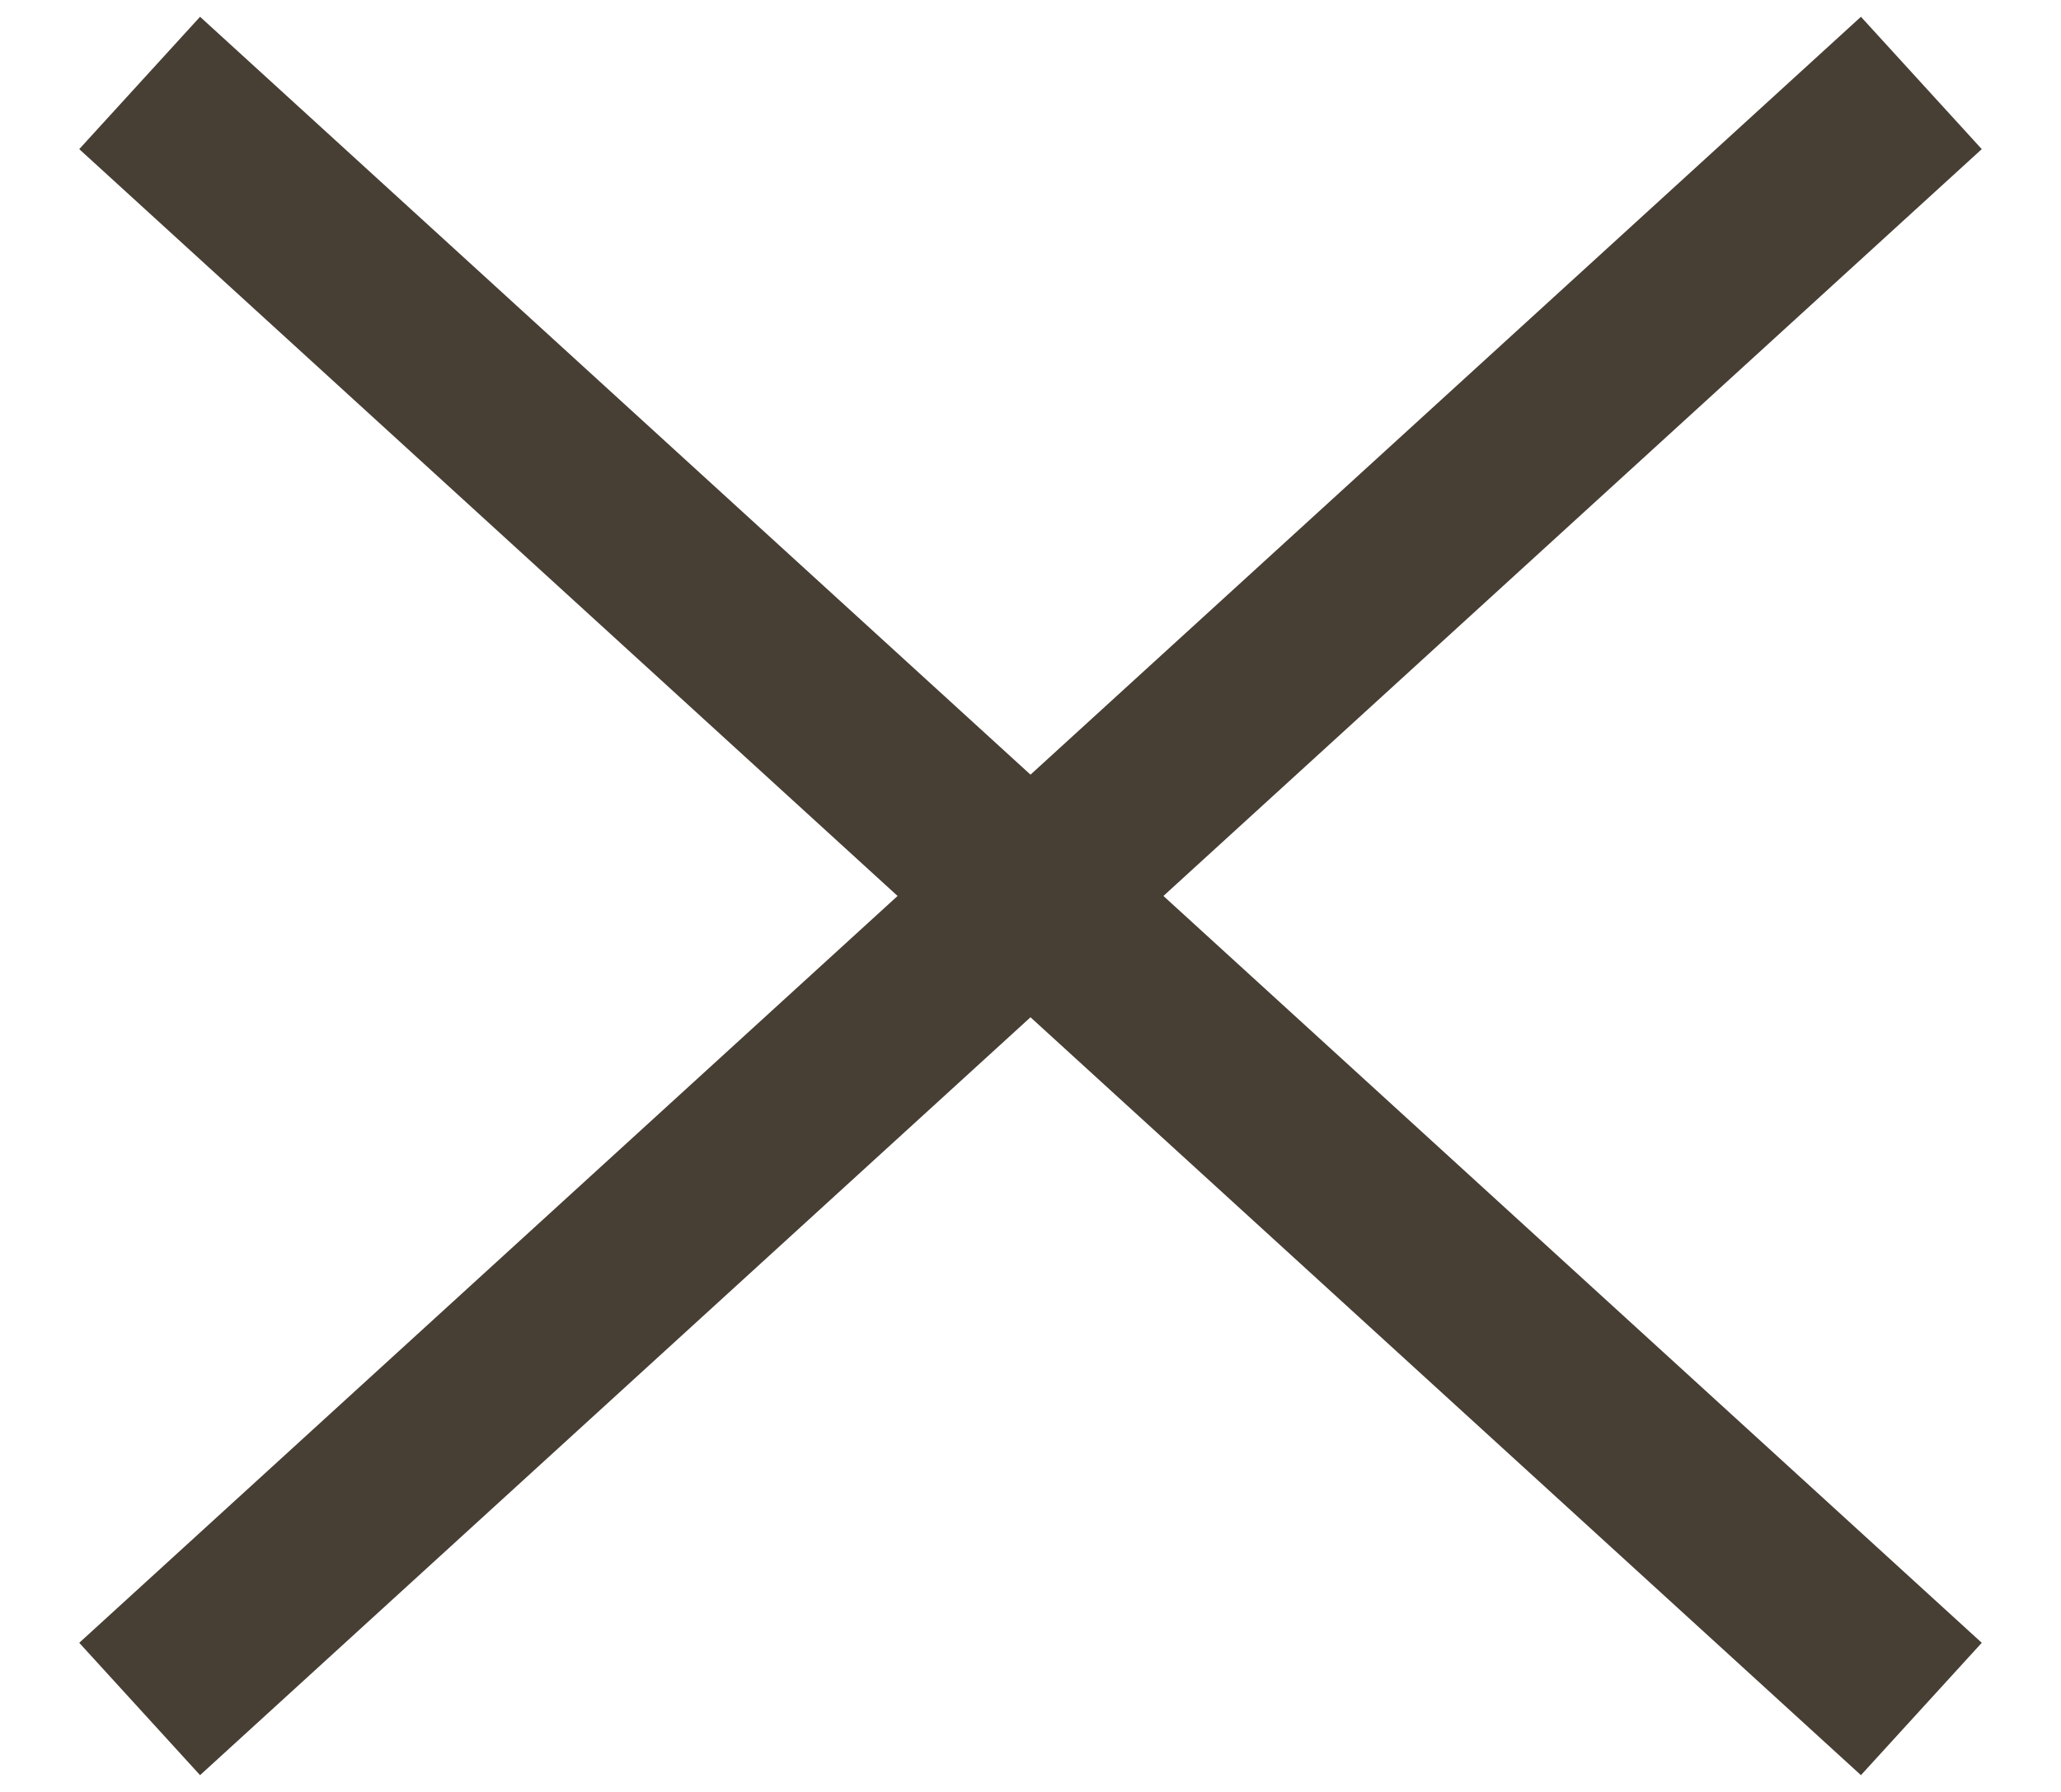
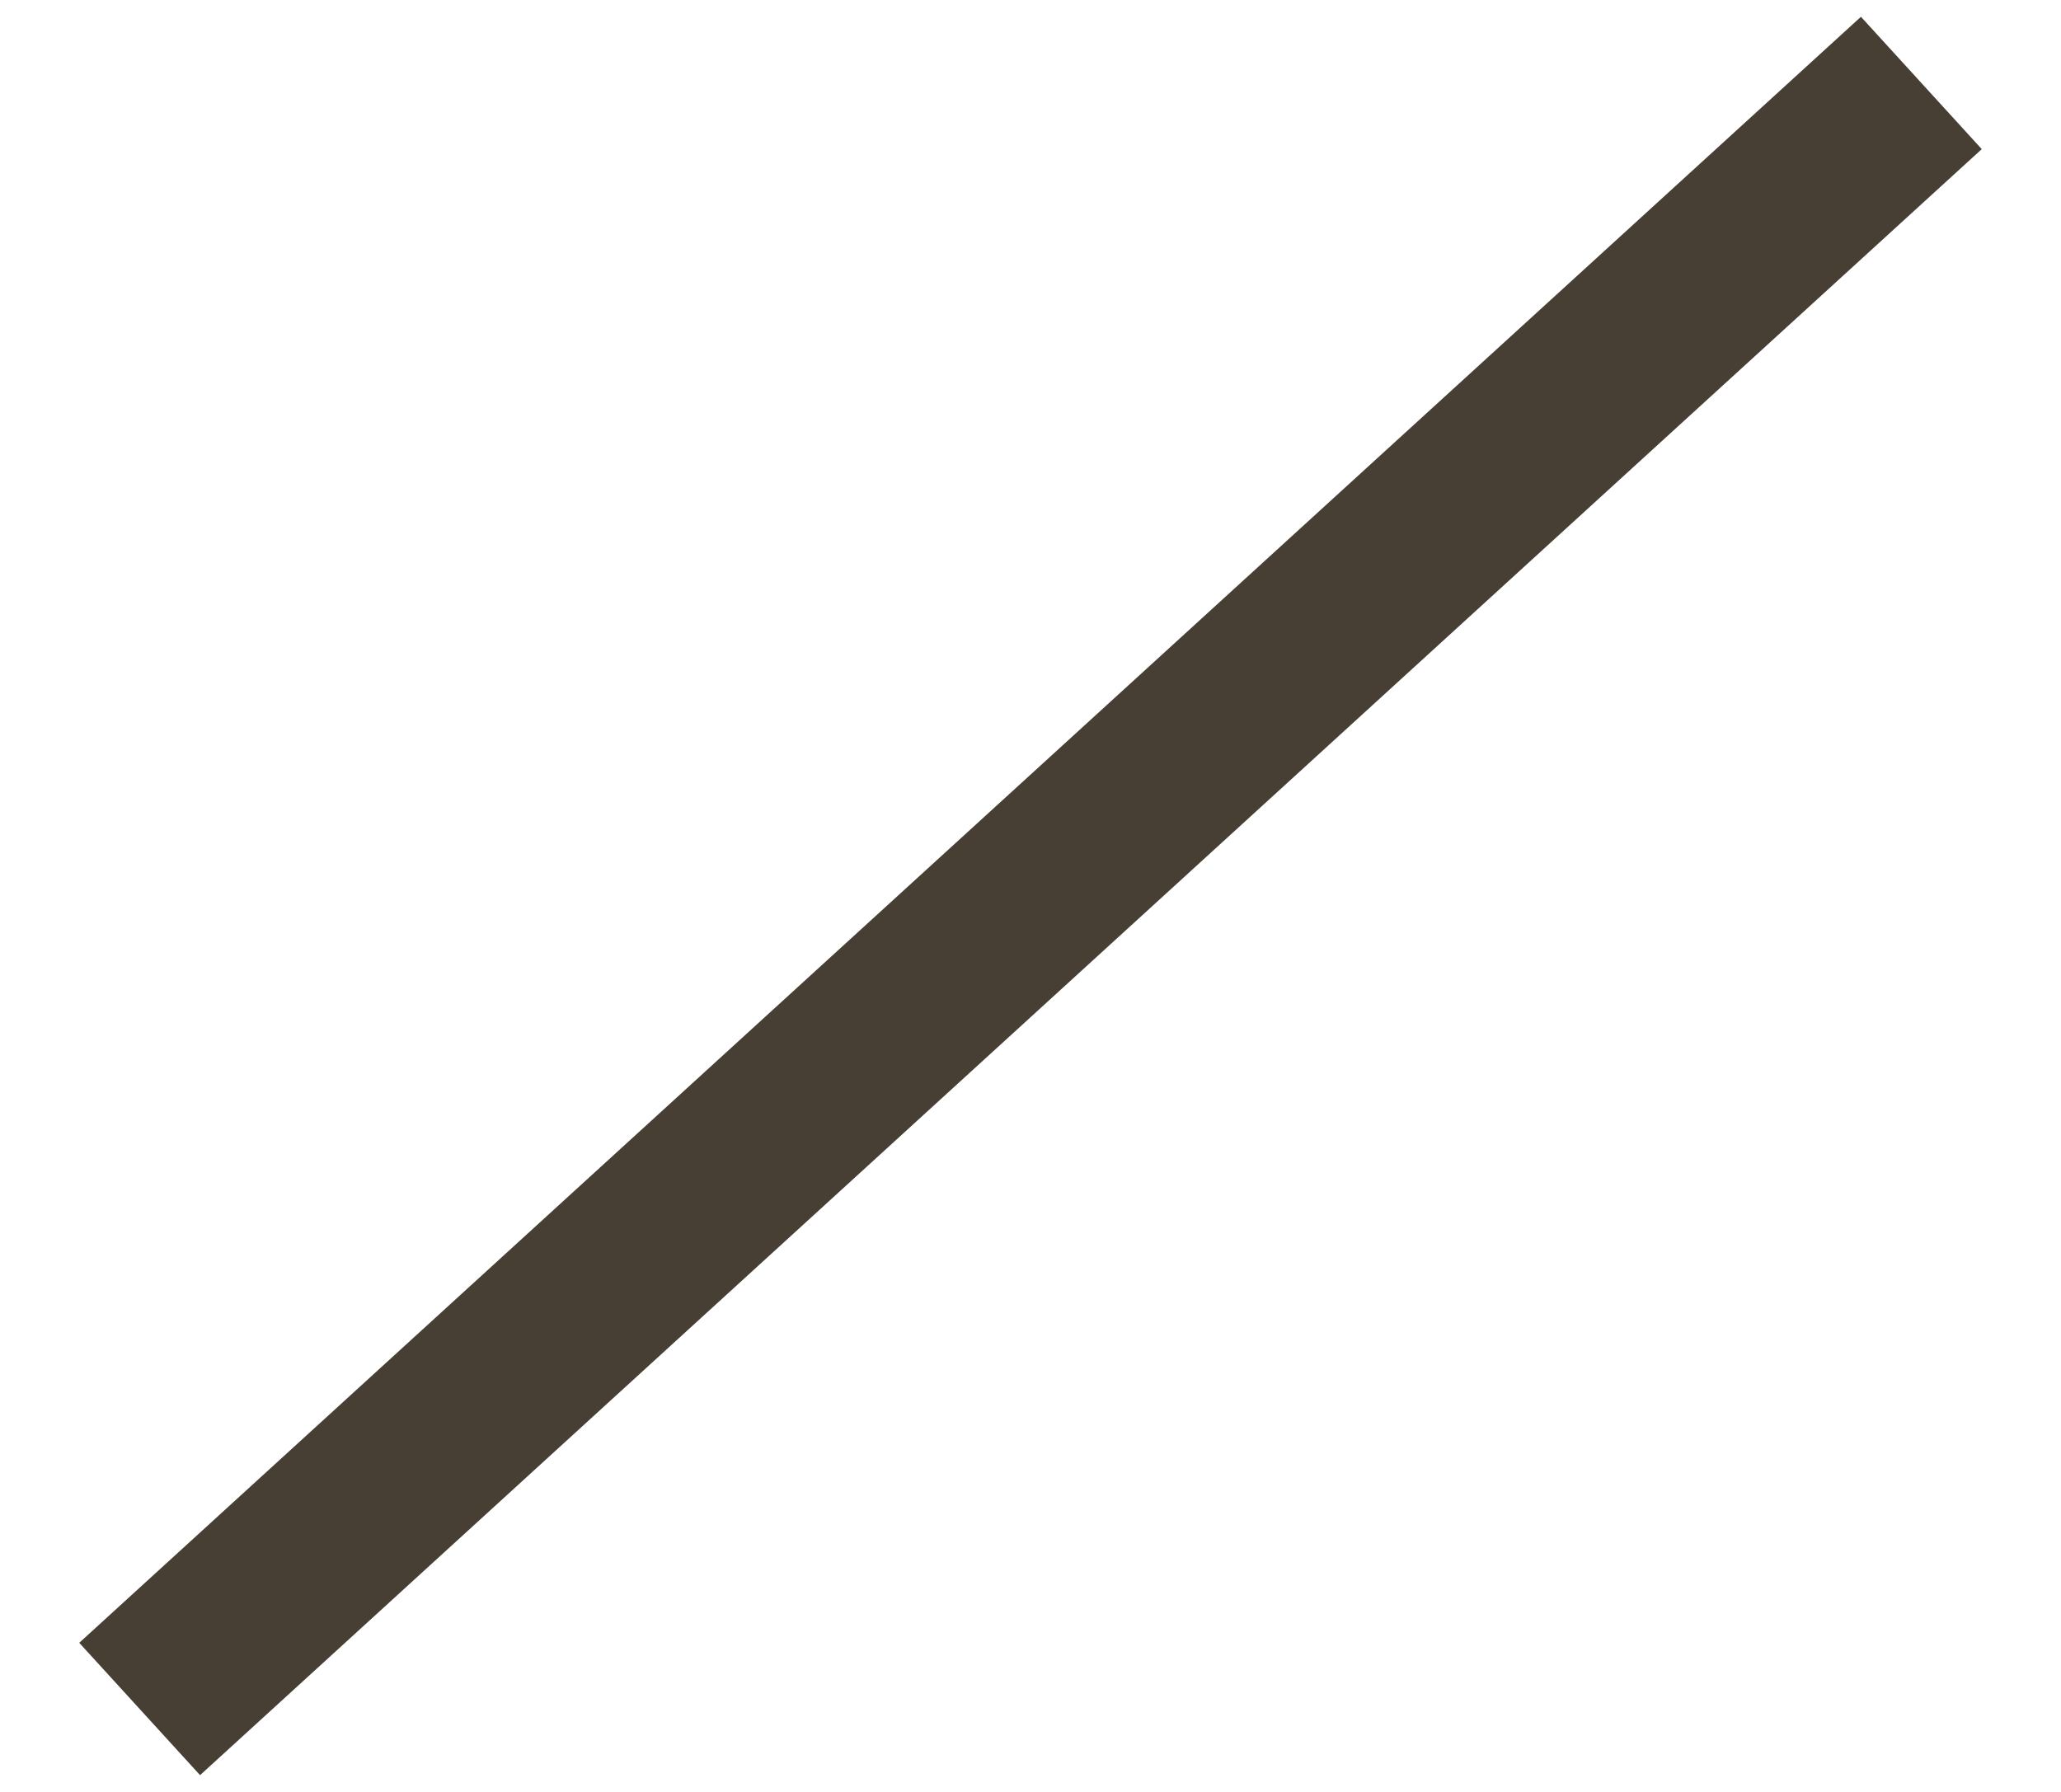
<svg xmlns="http://www.w3.org/2000/svg" width="23px" height="20px" viewBox="0 0 23 20" version="1.1">
  <g stroke="none" stroke-width="1" fill="none" fill-rule="evenodd" stroke-linecap="square">
    <g transform="translate(-637, -1831)" stroke="#473E34" stroke-width="2">
      <g transform="translate(639, 1832)">
-         <line x1="0.297" y1="0.6" x2="18.703" y2="17.4" id="Line-2" />
        <line x1="18.703" y1="0.6" x2="0.297" y2="17.4" id="Line-3" />
      </g>
    </g>
  </g>
</svg>